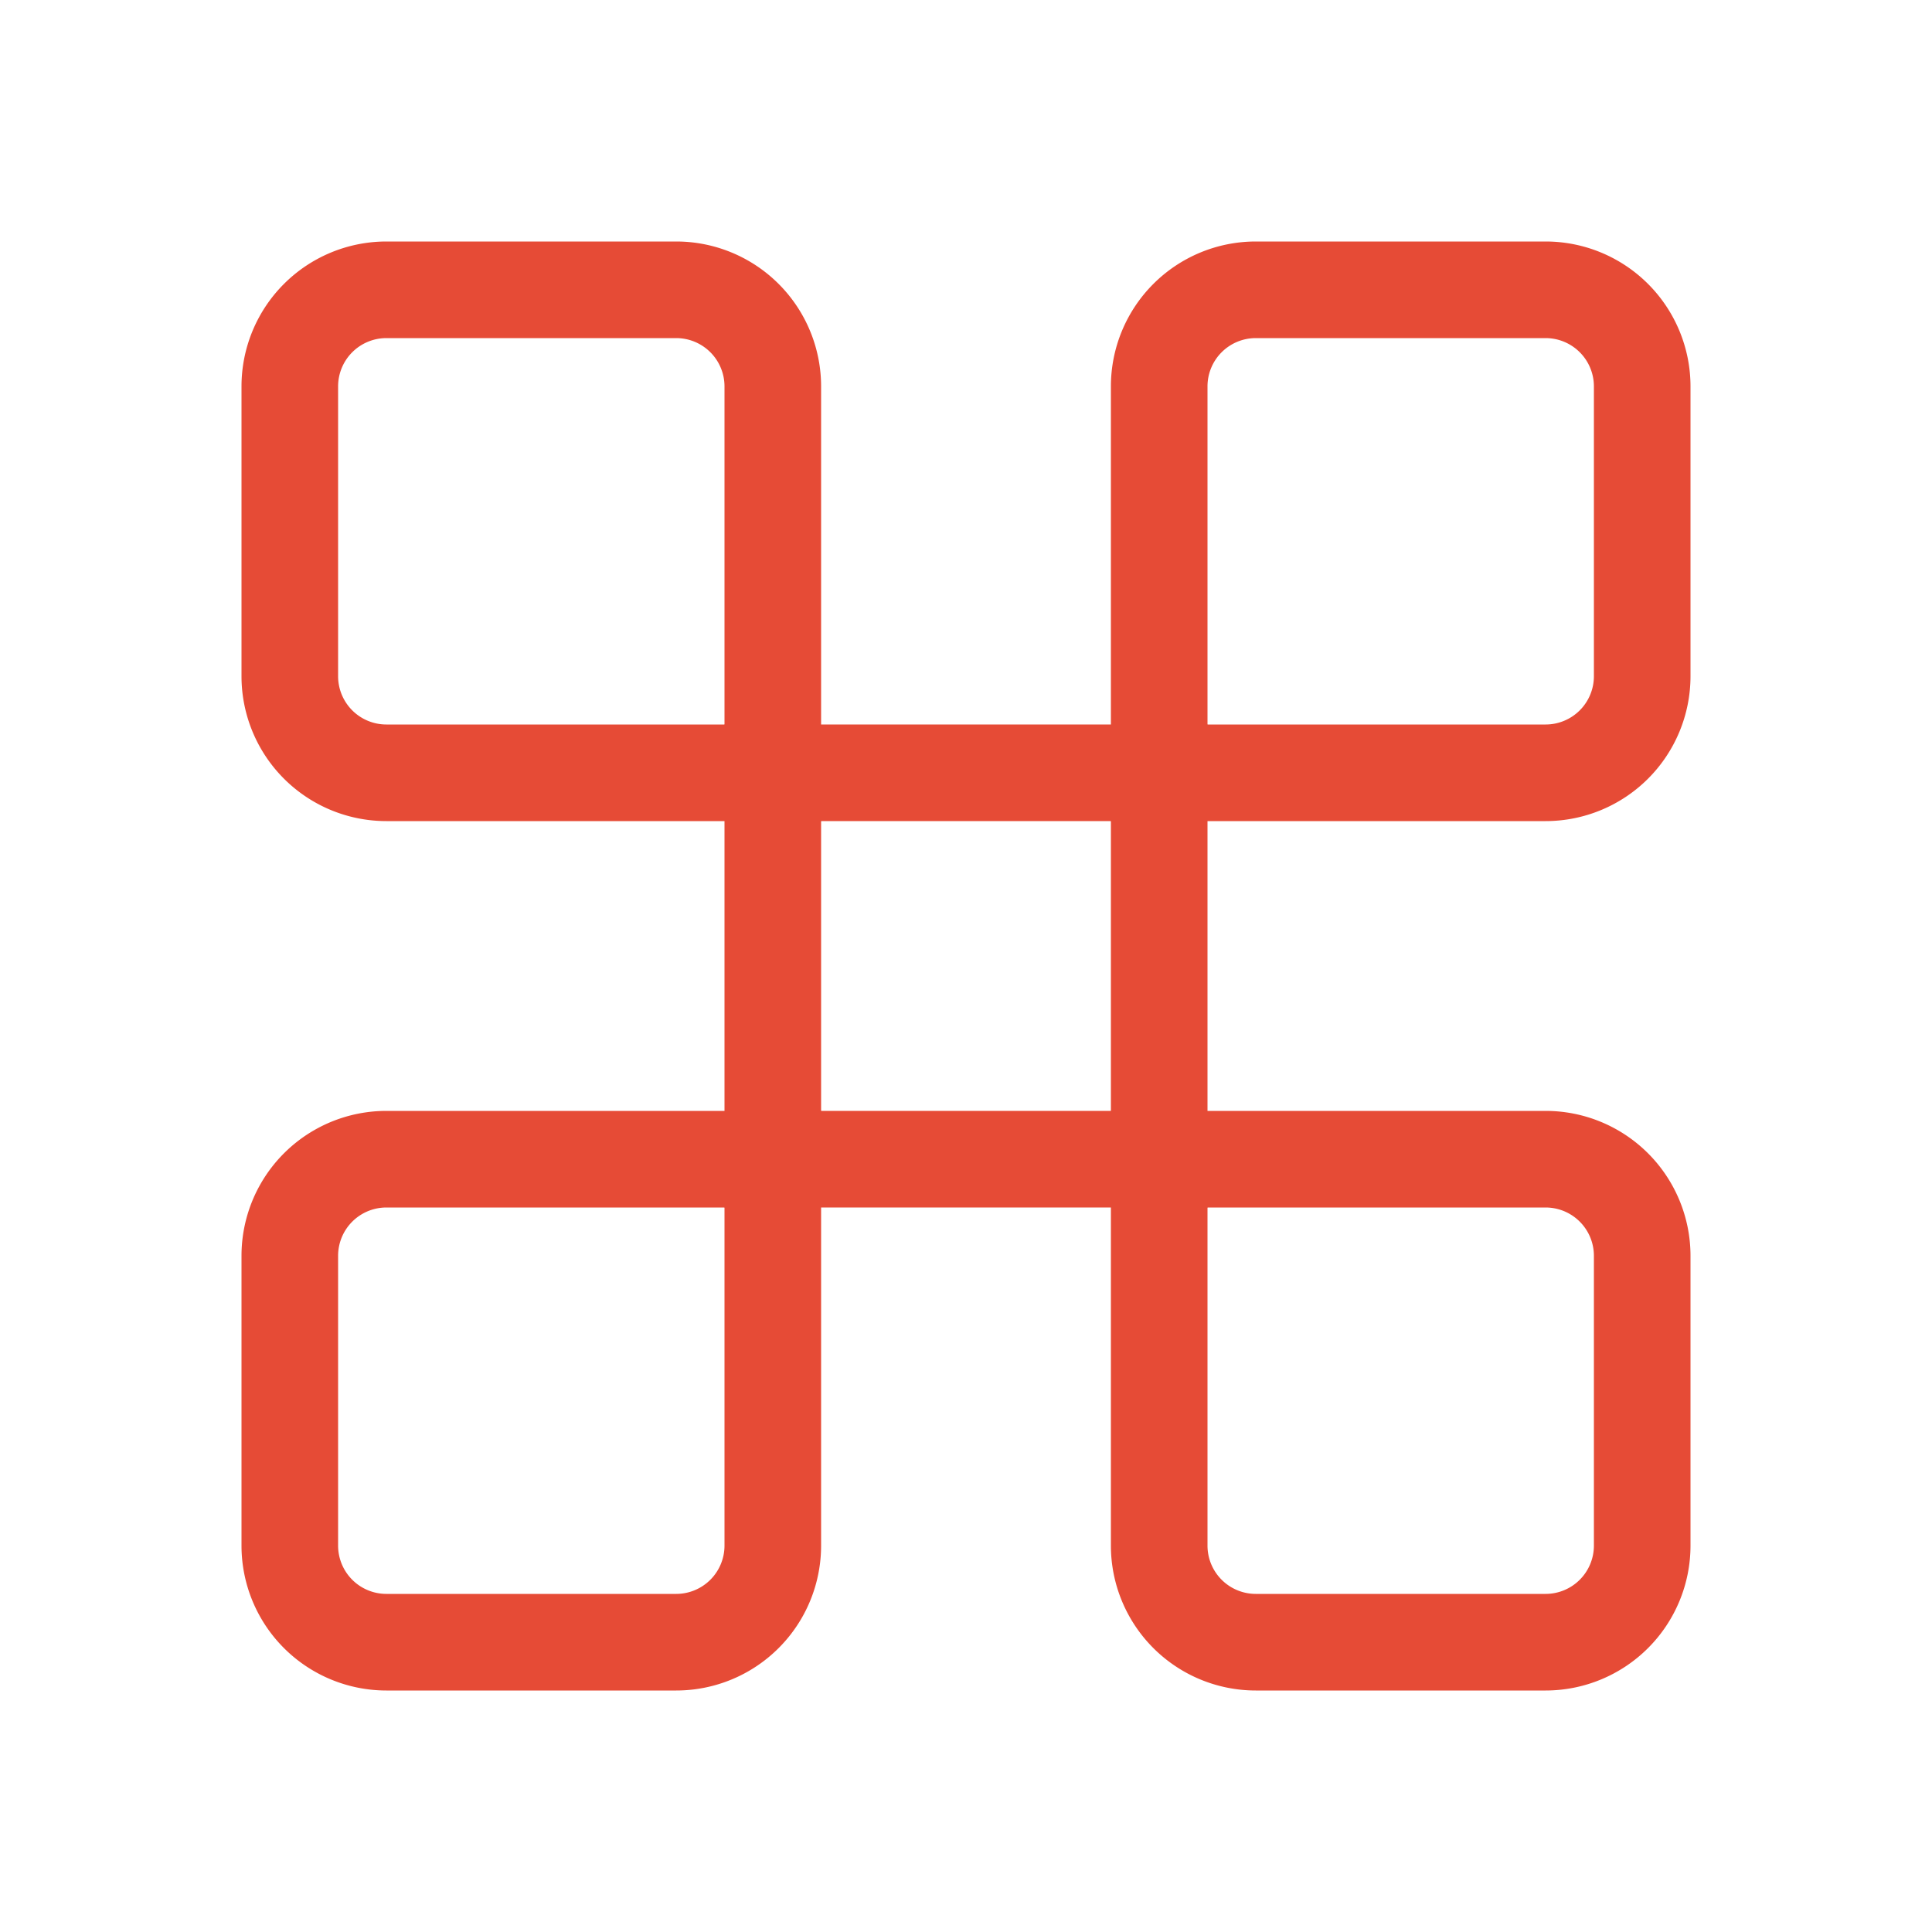
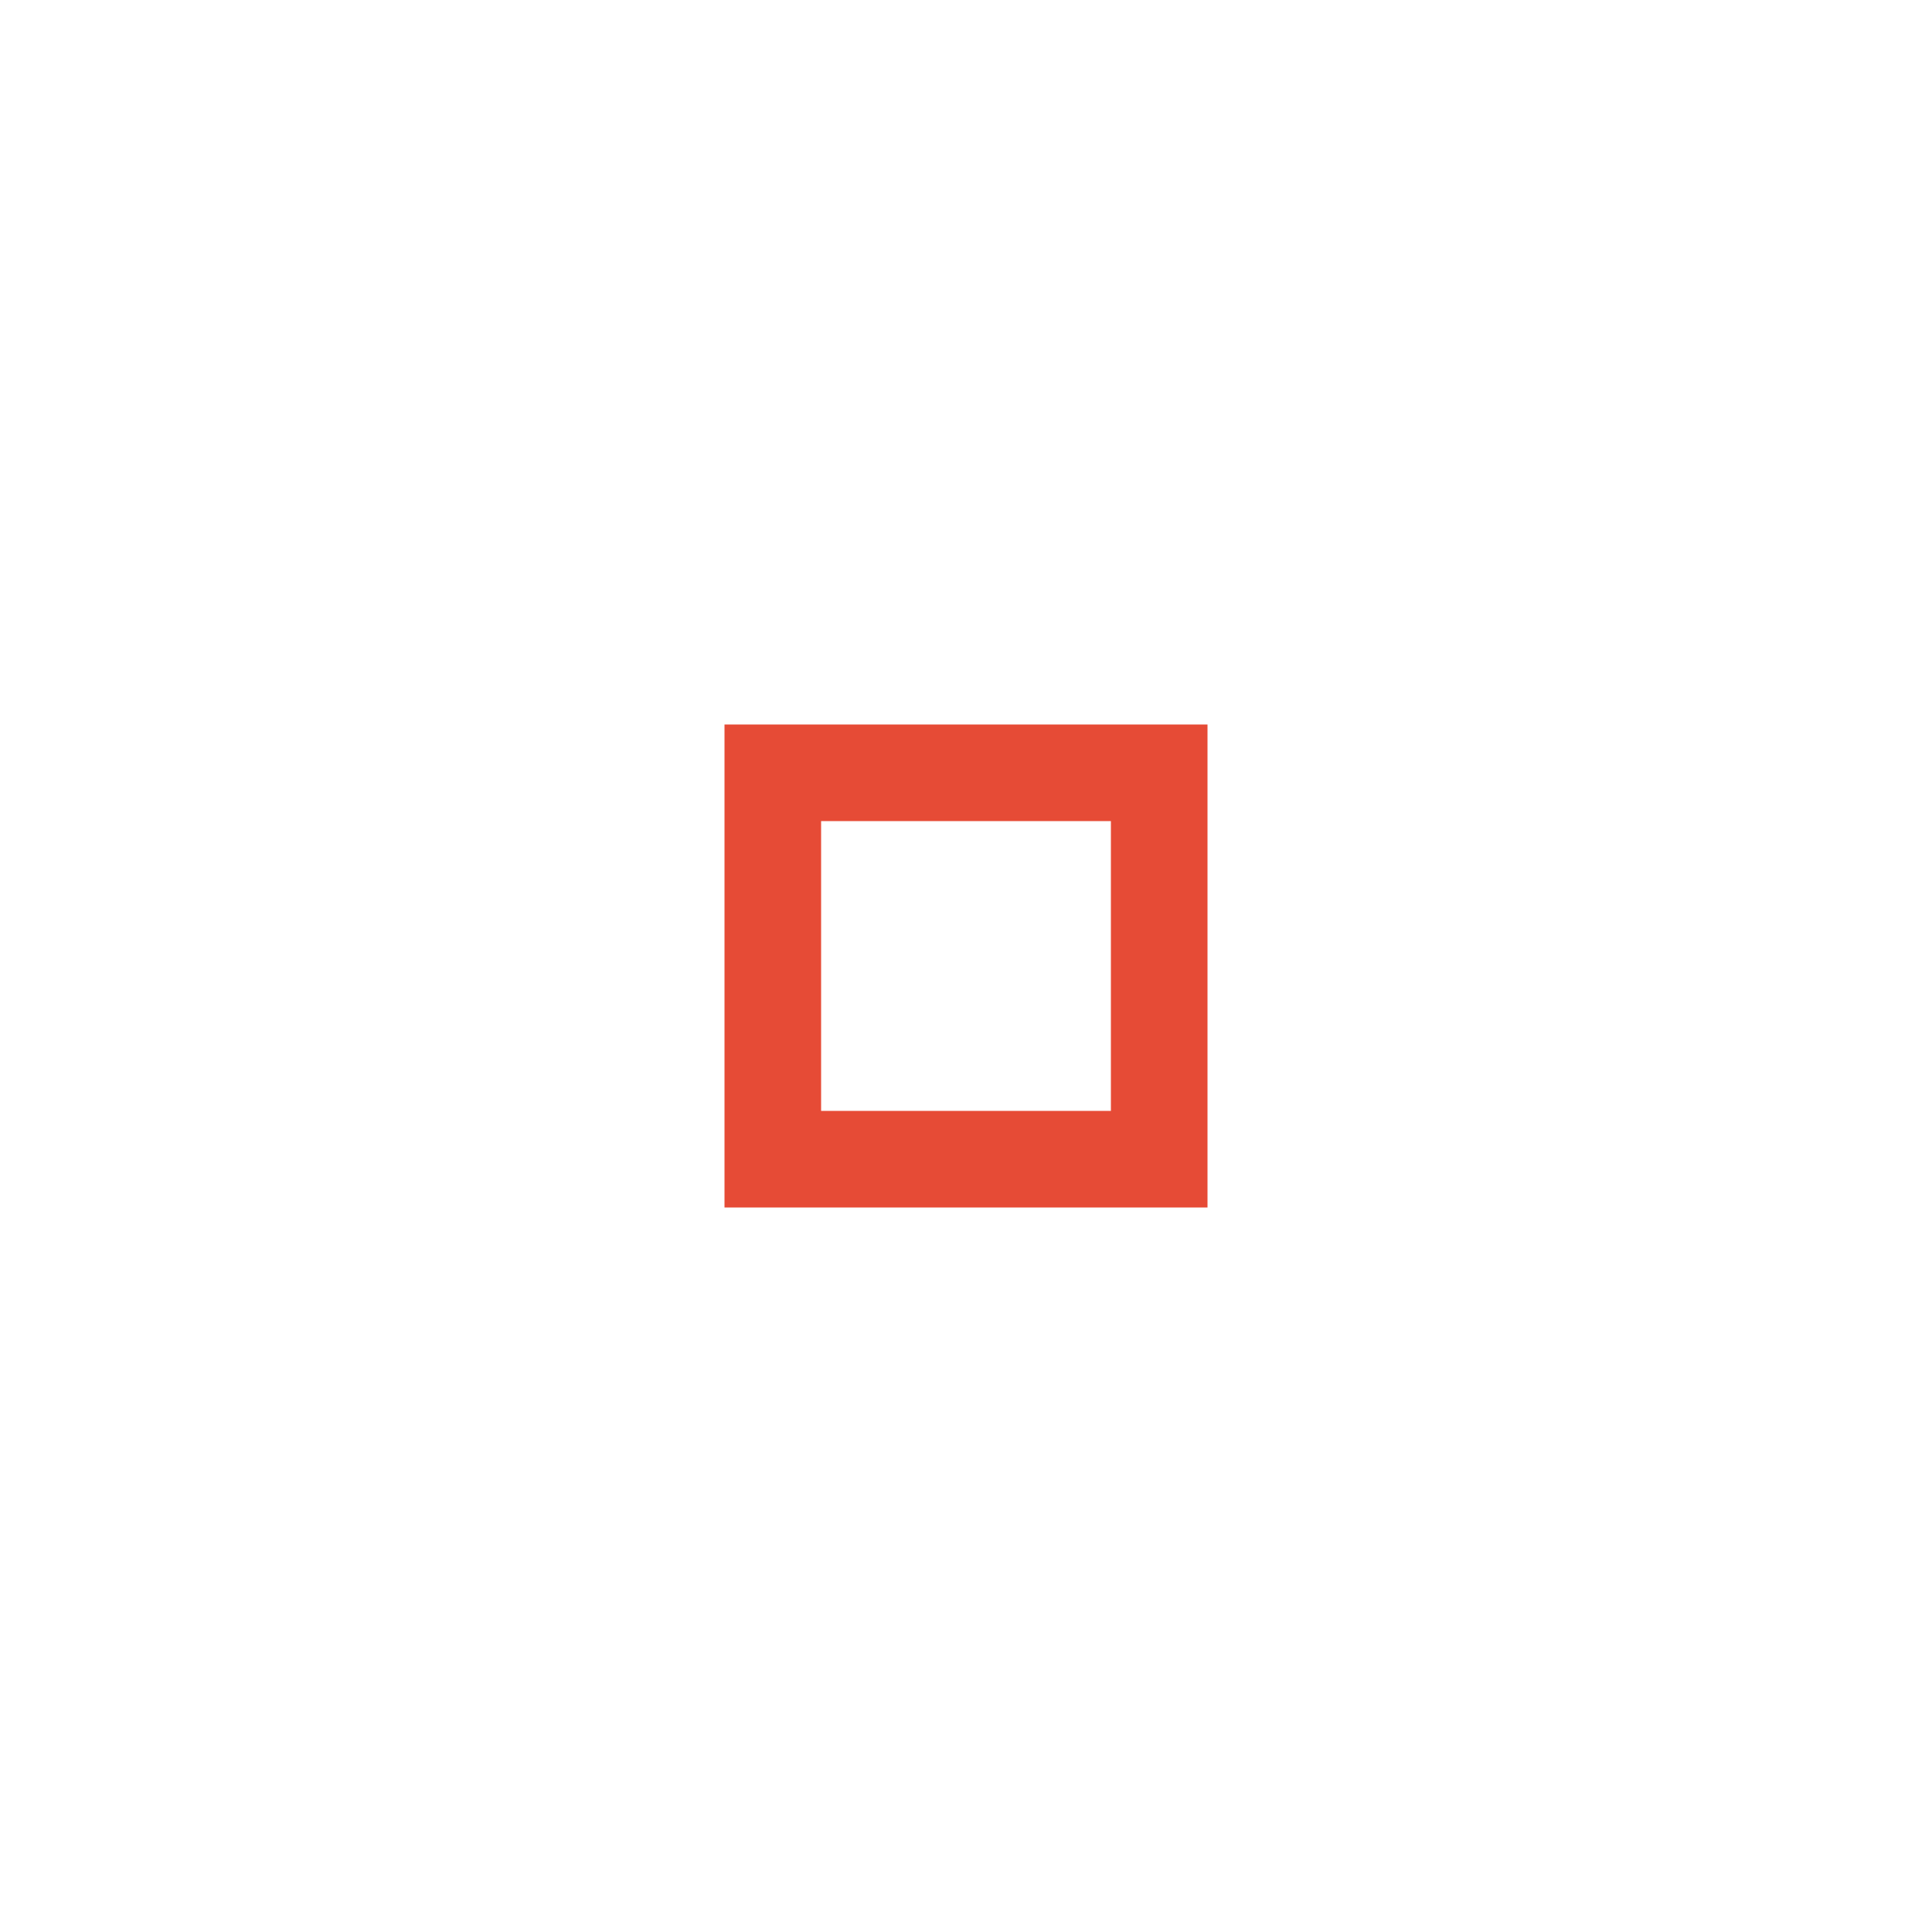
<svg xmlns="http://www.w3.org/2000/svg" class="icon" width="300px" height="300.00px" viewBox="0 0 1024 1024">
-   <path d="M204.8 128h153.6A76.8 76.8 0 0 1 435.2 204.8v230.4H204.8A76.8 76.8 0 0 1 128 358.4V204.8A76.8 76.8 0 0 1 204.8 128zM384 204.8a25.6 25.6 0 0 0-25.6-25.6H204.8a25.6 25.6 0 0 0-25.6 25.6v153.6a25.6 25.6 0 0 0 25.6 25.6h179.2V204.8zM665.6 128h153.6A76.8 76.8 0 0 1 896 204.8v153.6A76.8 76.8 0 0 1 819.2 435.2h-230.4V204.8A76.8 76.8 0 0 1 665.6 128z m-25.6 256H819.2a25.6 25.6 0 0 0 25.6-25.6V204.8a25.6 25.6 0 0 0-25.6-25.6h-153.6a25.6 25.6 0 0 0-25.6 25.6v179.2zM588.8 588.8H819.2a76.8 76.8 0 0 1 76.8 76.8v153.6a76.8 76.8 0 0 1-76.8 76.8h-153.6a76.8 76.8 0 0 1-76.8-76.8v-230.4z m51.2 51.2V819.2a25.6 25.6 0 0 0 25.6 25.6h153.6a25.6 25.6 0 0 0 25.6-25.6v-153.6a25.6 25.6 0 0 0-25.6-25.6h-179.2zM204.8 588.8h230.4V819.2A76.8 76.8 0 0 1 358.4 896H204.8A76.8 76.8 0 0 1 128 819.2v-153.6A76.8 76.8 0 0 1 204.8 588.8z m179.2 51.2H204.8a25.6 25.6 0 0 0-25.6 25.6v153.6a25.6 25.6 0 0 0 25.6 25.6h153.6a25.6 25.6 0 0 0 25.6-25.6v-179.2z" fill="#e64b36" />
  <path d="M640 384v256h-256v-256h256z m-204.8 51.2v153.6h153.6v-153.6h-153.6z" fill="#e64b36" />
</svg>